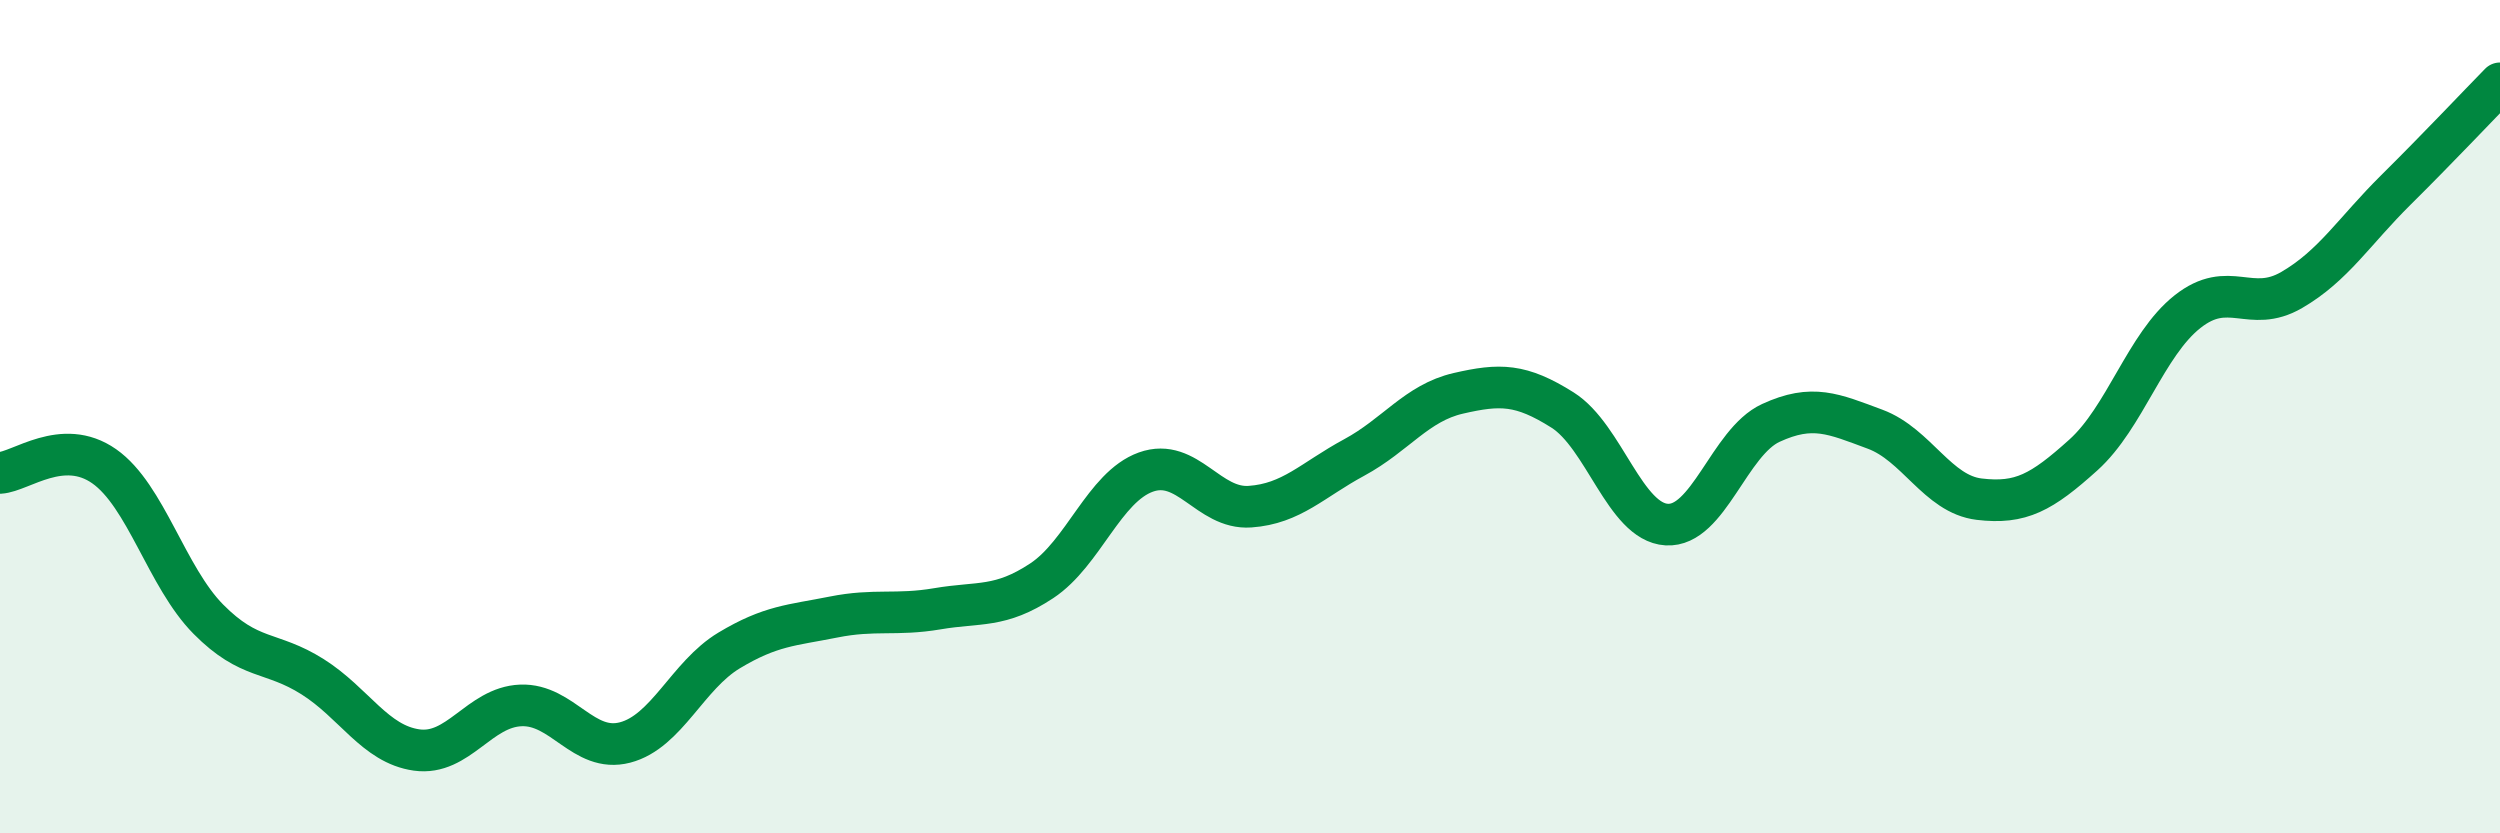
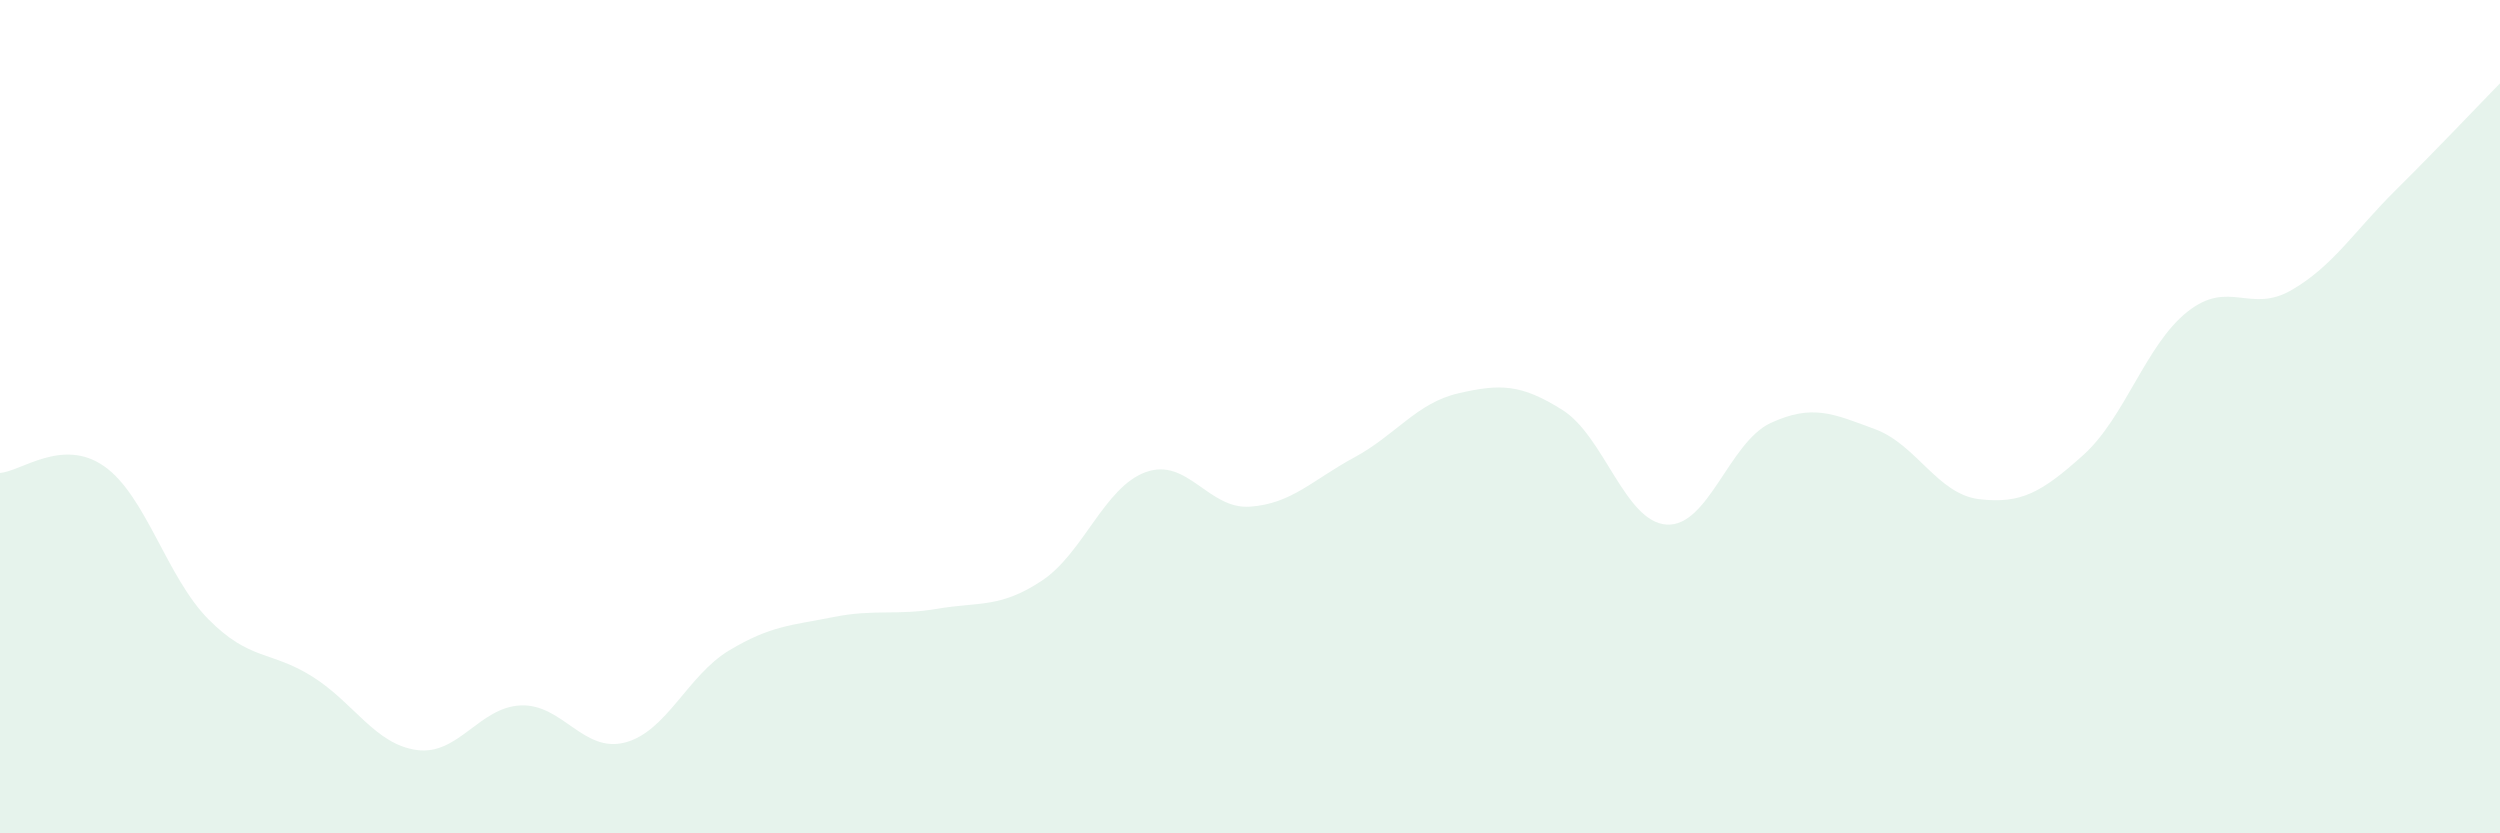
<svg xmlns="http://www.w3.org/2000/svg" width="60" height="20" viewBox="0 0 60 20">
  <path d="M 0,11.35 C 0.5,11.32 1.5,10.49 2.5,11.19 C 3.5,11.89 4,13.85 5,14.86 C 6,15.87 6.5,15.61 7.5,16.24 C 8.5,16.87 9,17.86 10,18 C 11,18.14 11.5,16.97 12.5,16.93 C 13.5,16.89 14,18.08 15,17.82 C 16,17.56 16.5,16.21 17.5,15.61 C 18.5,15.01 19,15.01 20,14.81 C 21,14.61 21.5,14.78 22.5,14.61 C 23.5,14.44 24,14.6 25,13.94 C 26,13.28 26.5,11.69 27.5,11.33 C 28.5,10.97 29,12.23 30,12.16 C 31,12.09 31.5,11.52 32.5,10.98 C 33.5,10.44 34,9.67 35,9.44 C 36,9.21 36.5,9.21 37.5,9.84 C 38.5,10.47 39,12.53 40,12.59 C 41,12.65 41.5,10.61 42.5,10.15 C 43.5,9.69 44,9.93 45,10.3 C 46,10.67 46.5,11.86 47.5,11.98 C 48.5,12.1 49,11.82 50,10.92 C 51,10.02 51.5,8.27 52.5,7.48 C 53.5,6.69 54,7.54 55,6.96 C 56,6.38 56.5,5.55 57.5,4.56 C 58.5,3.57 59.5,2.51 60,2L60 20L0 20Z" fill="#008740" opacity="0.1" stroke-linecap="round" stroke-linejoin="round" />
-   <path d="M 0,11.35 C 0.5,11.32 1.5,10.49 2.5,11.19 C 3.5,11.89 4,13.85 5,14.86 C 6,15.87 6.5,15.61 7.5,16.24 C 8.5,16.87 9,17.86 10,18 C 11,18.14 11.5,16.97 12.5,16.93 C 13.5,16.89 14,18.08 15,17.82 C 16,17.56 16.5,16.21 17.5,15.61 C 18.5,15.01 19,15.01 20,14.81 C 21,14.61 21.5,14.78 22.5,14.61 C 23.5,14.44 24,14.6 25,13.94 C 26,13.28 26.5,11.69 27.5,11.33 C 28.5,10.97 29,12.23 30,12.16 C 31,12.09 31.5,11.52 32.5,10.98 C 33.5,10.44 34,9.67 35,9.44 C 36,9.21 36.5,9.21 37.5,9.84 C 38.5,10.47 39,12.53 40,12.59 C 41,12.65 41.5,10.61 42.5,10.15 C 43.5,9.69 44,9.93 45,10.3 C 46,10.67 46.5,11.86 47.5,11.98 C 48.5,12.1 49,11.82 50,10.92 C 51,10.02 51.5,8.27 52.5,7.48 C 53.5,6.69 54,7.54 55,6.96 C 56,6.38 56.5,5.55 57.5,4.56 C 58.5,3.57 59.5,2.51 60,2" stroke="#008740" stroke-width="1" fill="none" stroke-linecap="round" stroke-linejoin="round" />
</svg>